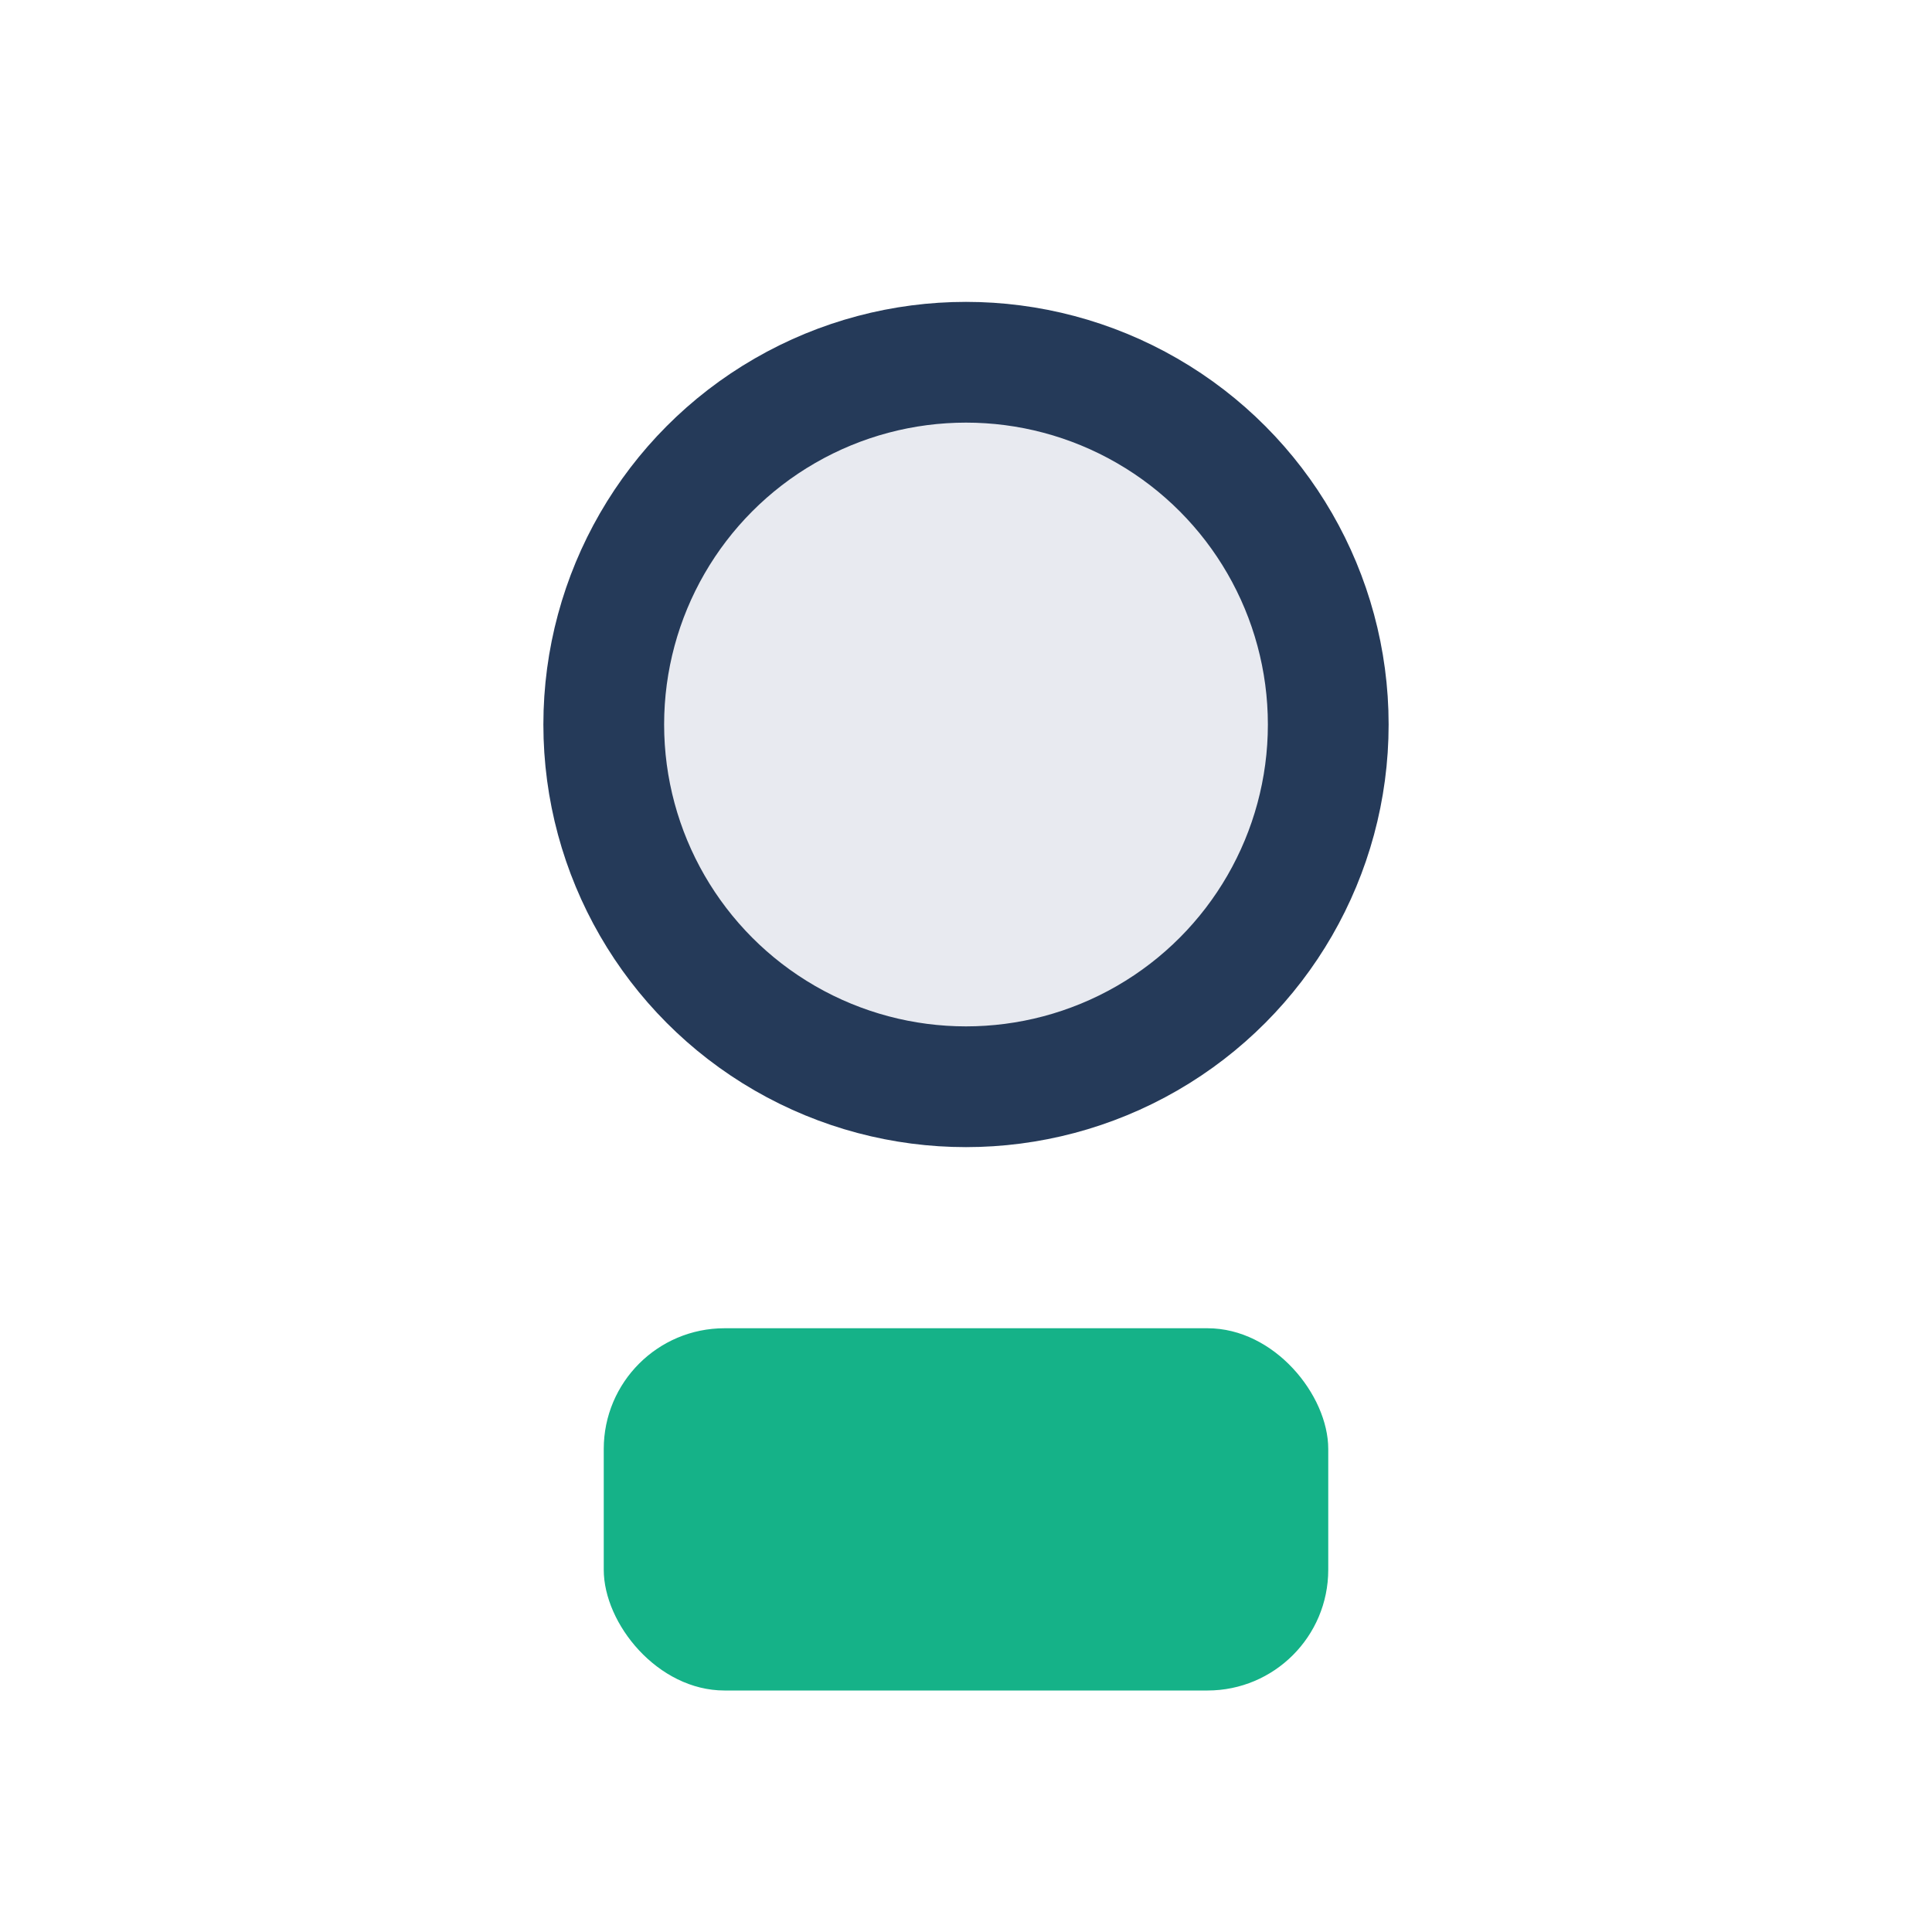
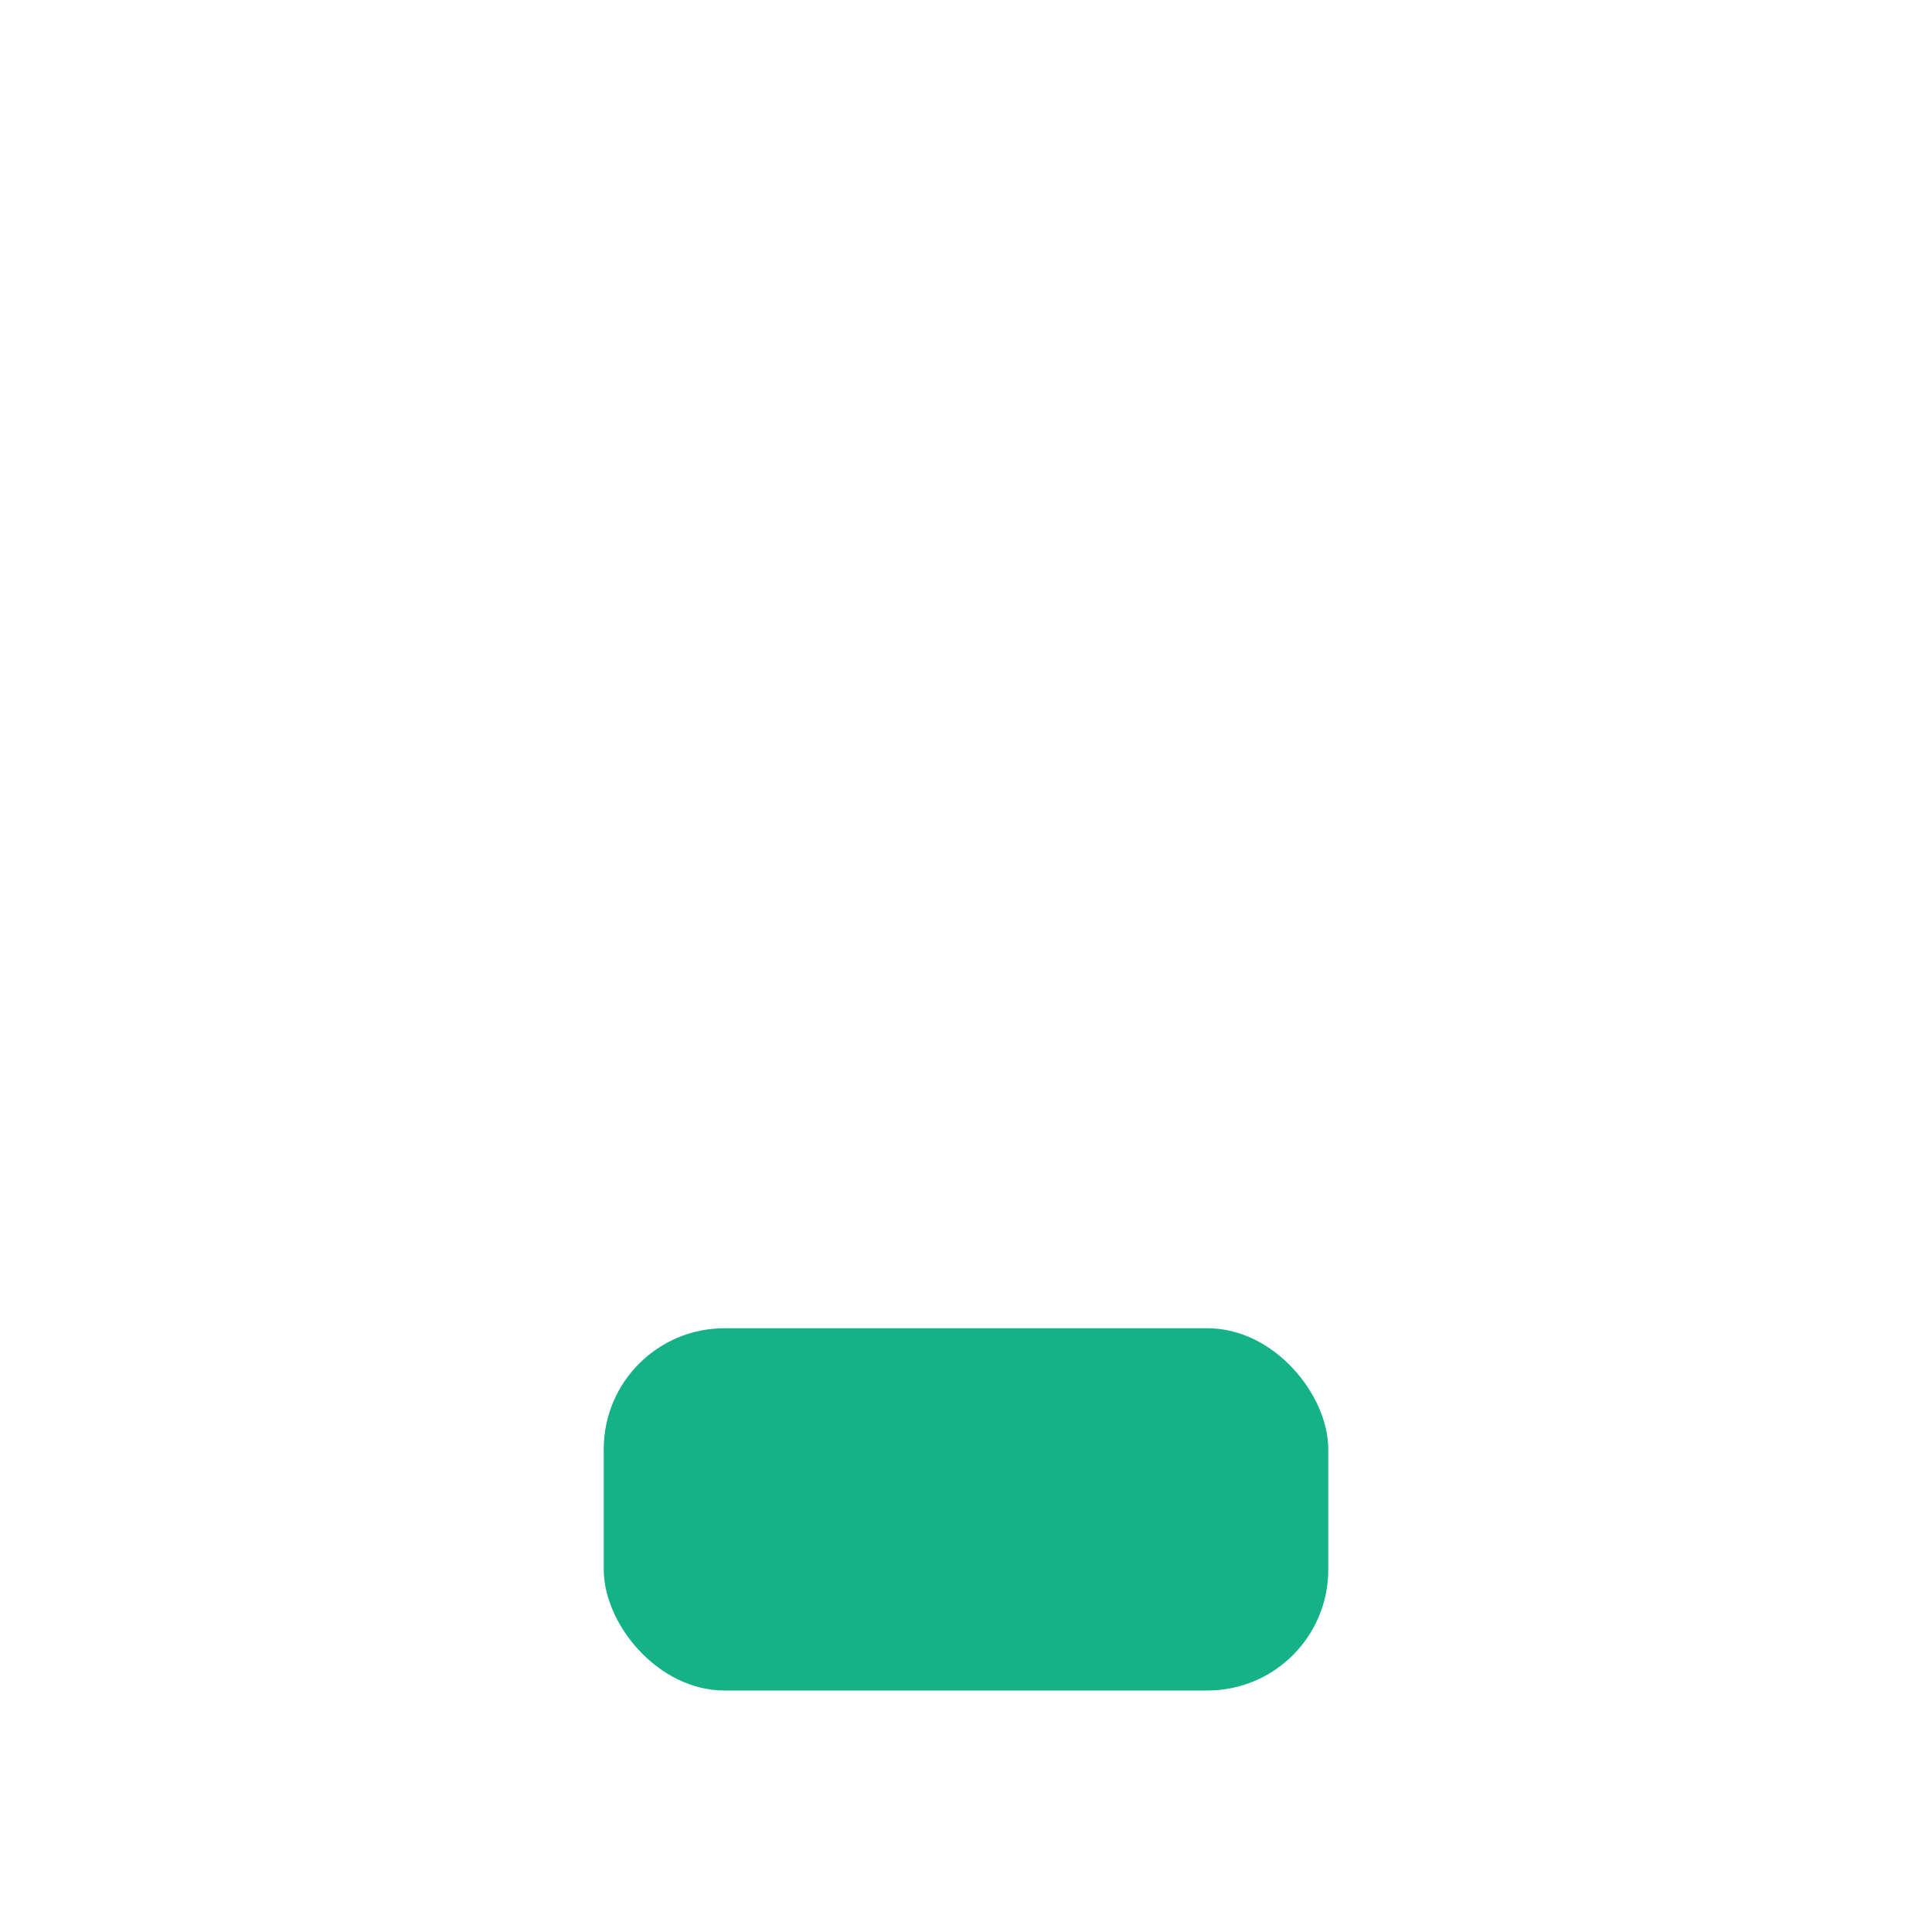
<svg xmlns="http://www.w3.org/2000/svg" width="32" height="32" viewBox="0 0 32 32">
-   <circle cx="16" cy="12" r="6" fill="#E8EAF0" stroke="#253A59" stroke-width="2" />
  <rect x="10" y="22" width="12" height="6" rx="2" fill="#15B288" />
</svg>